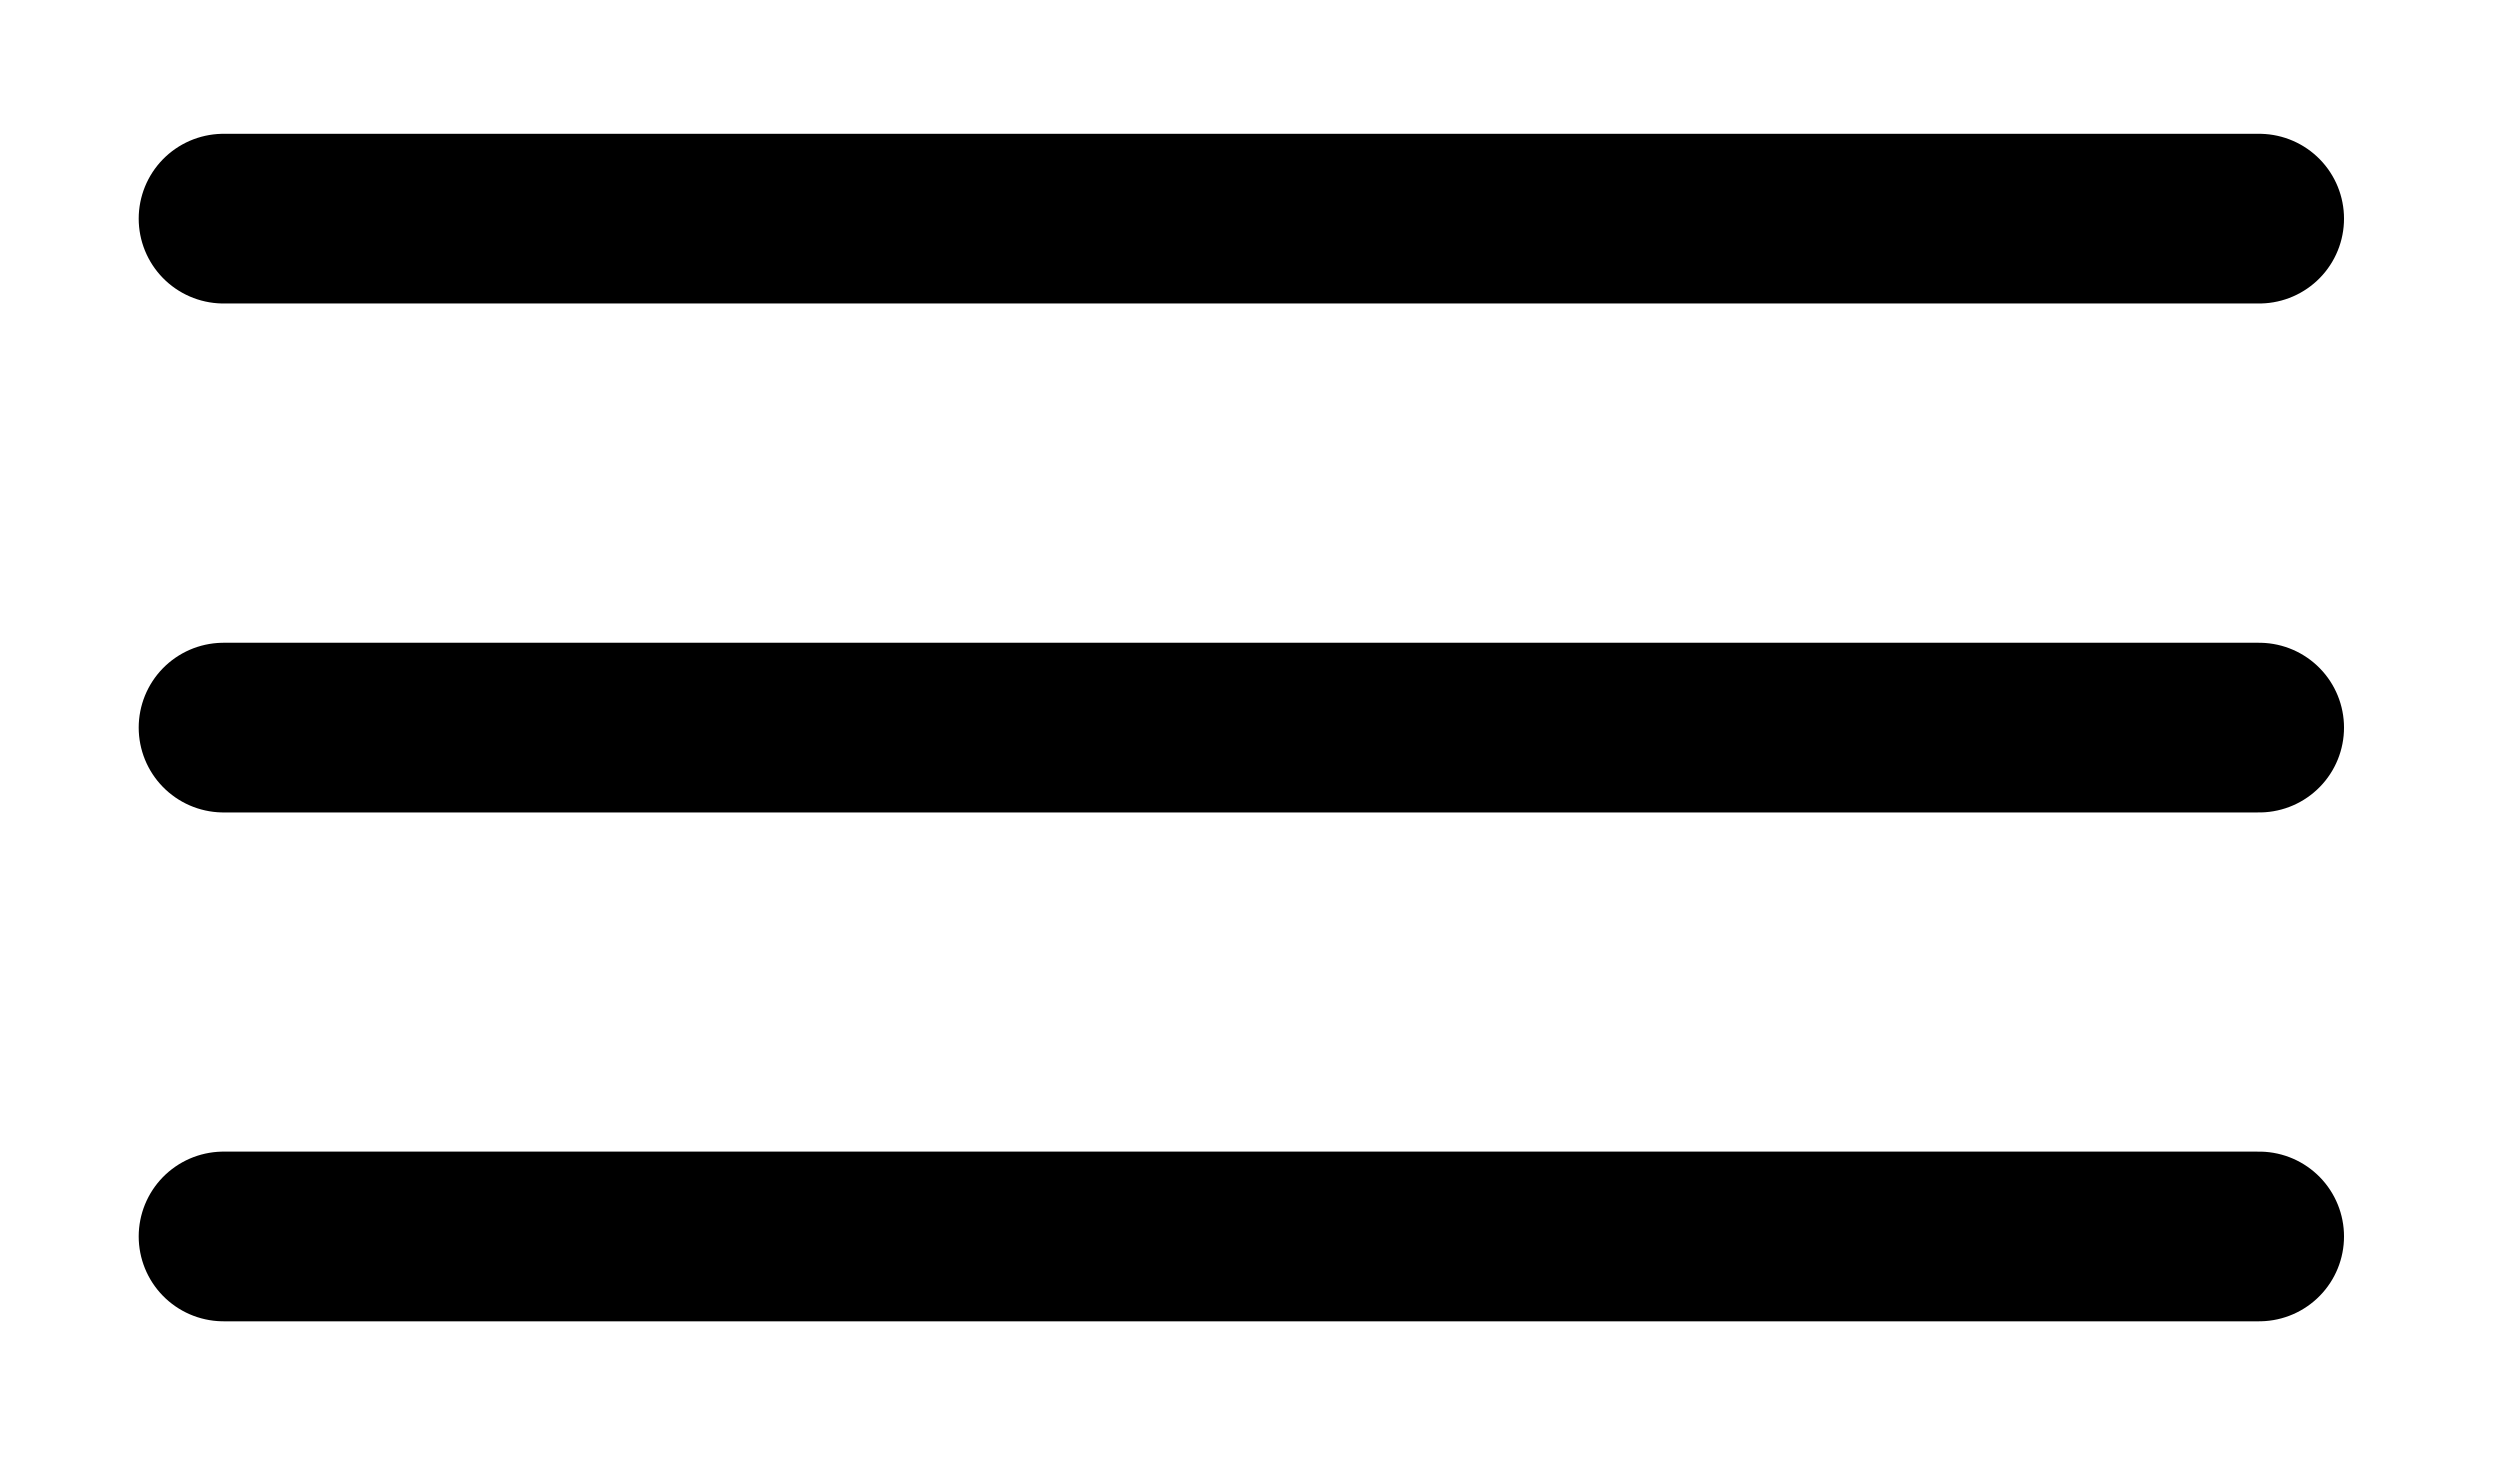
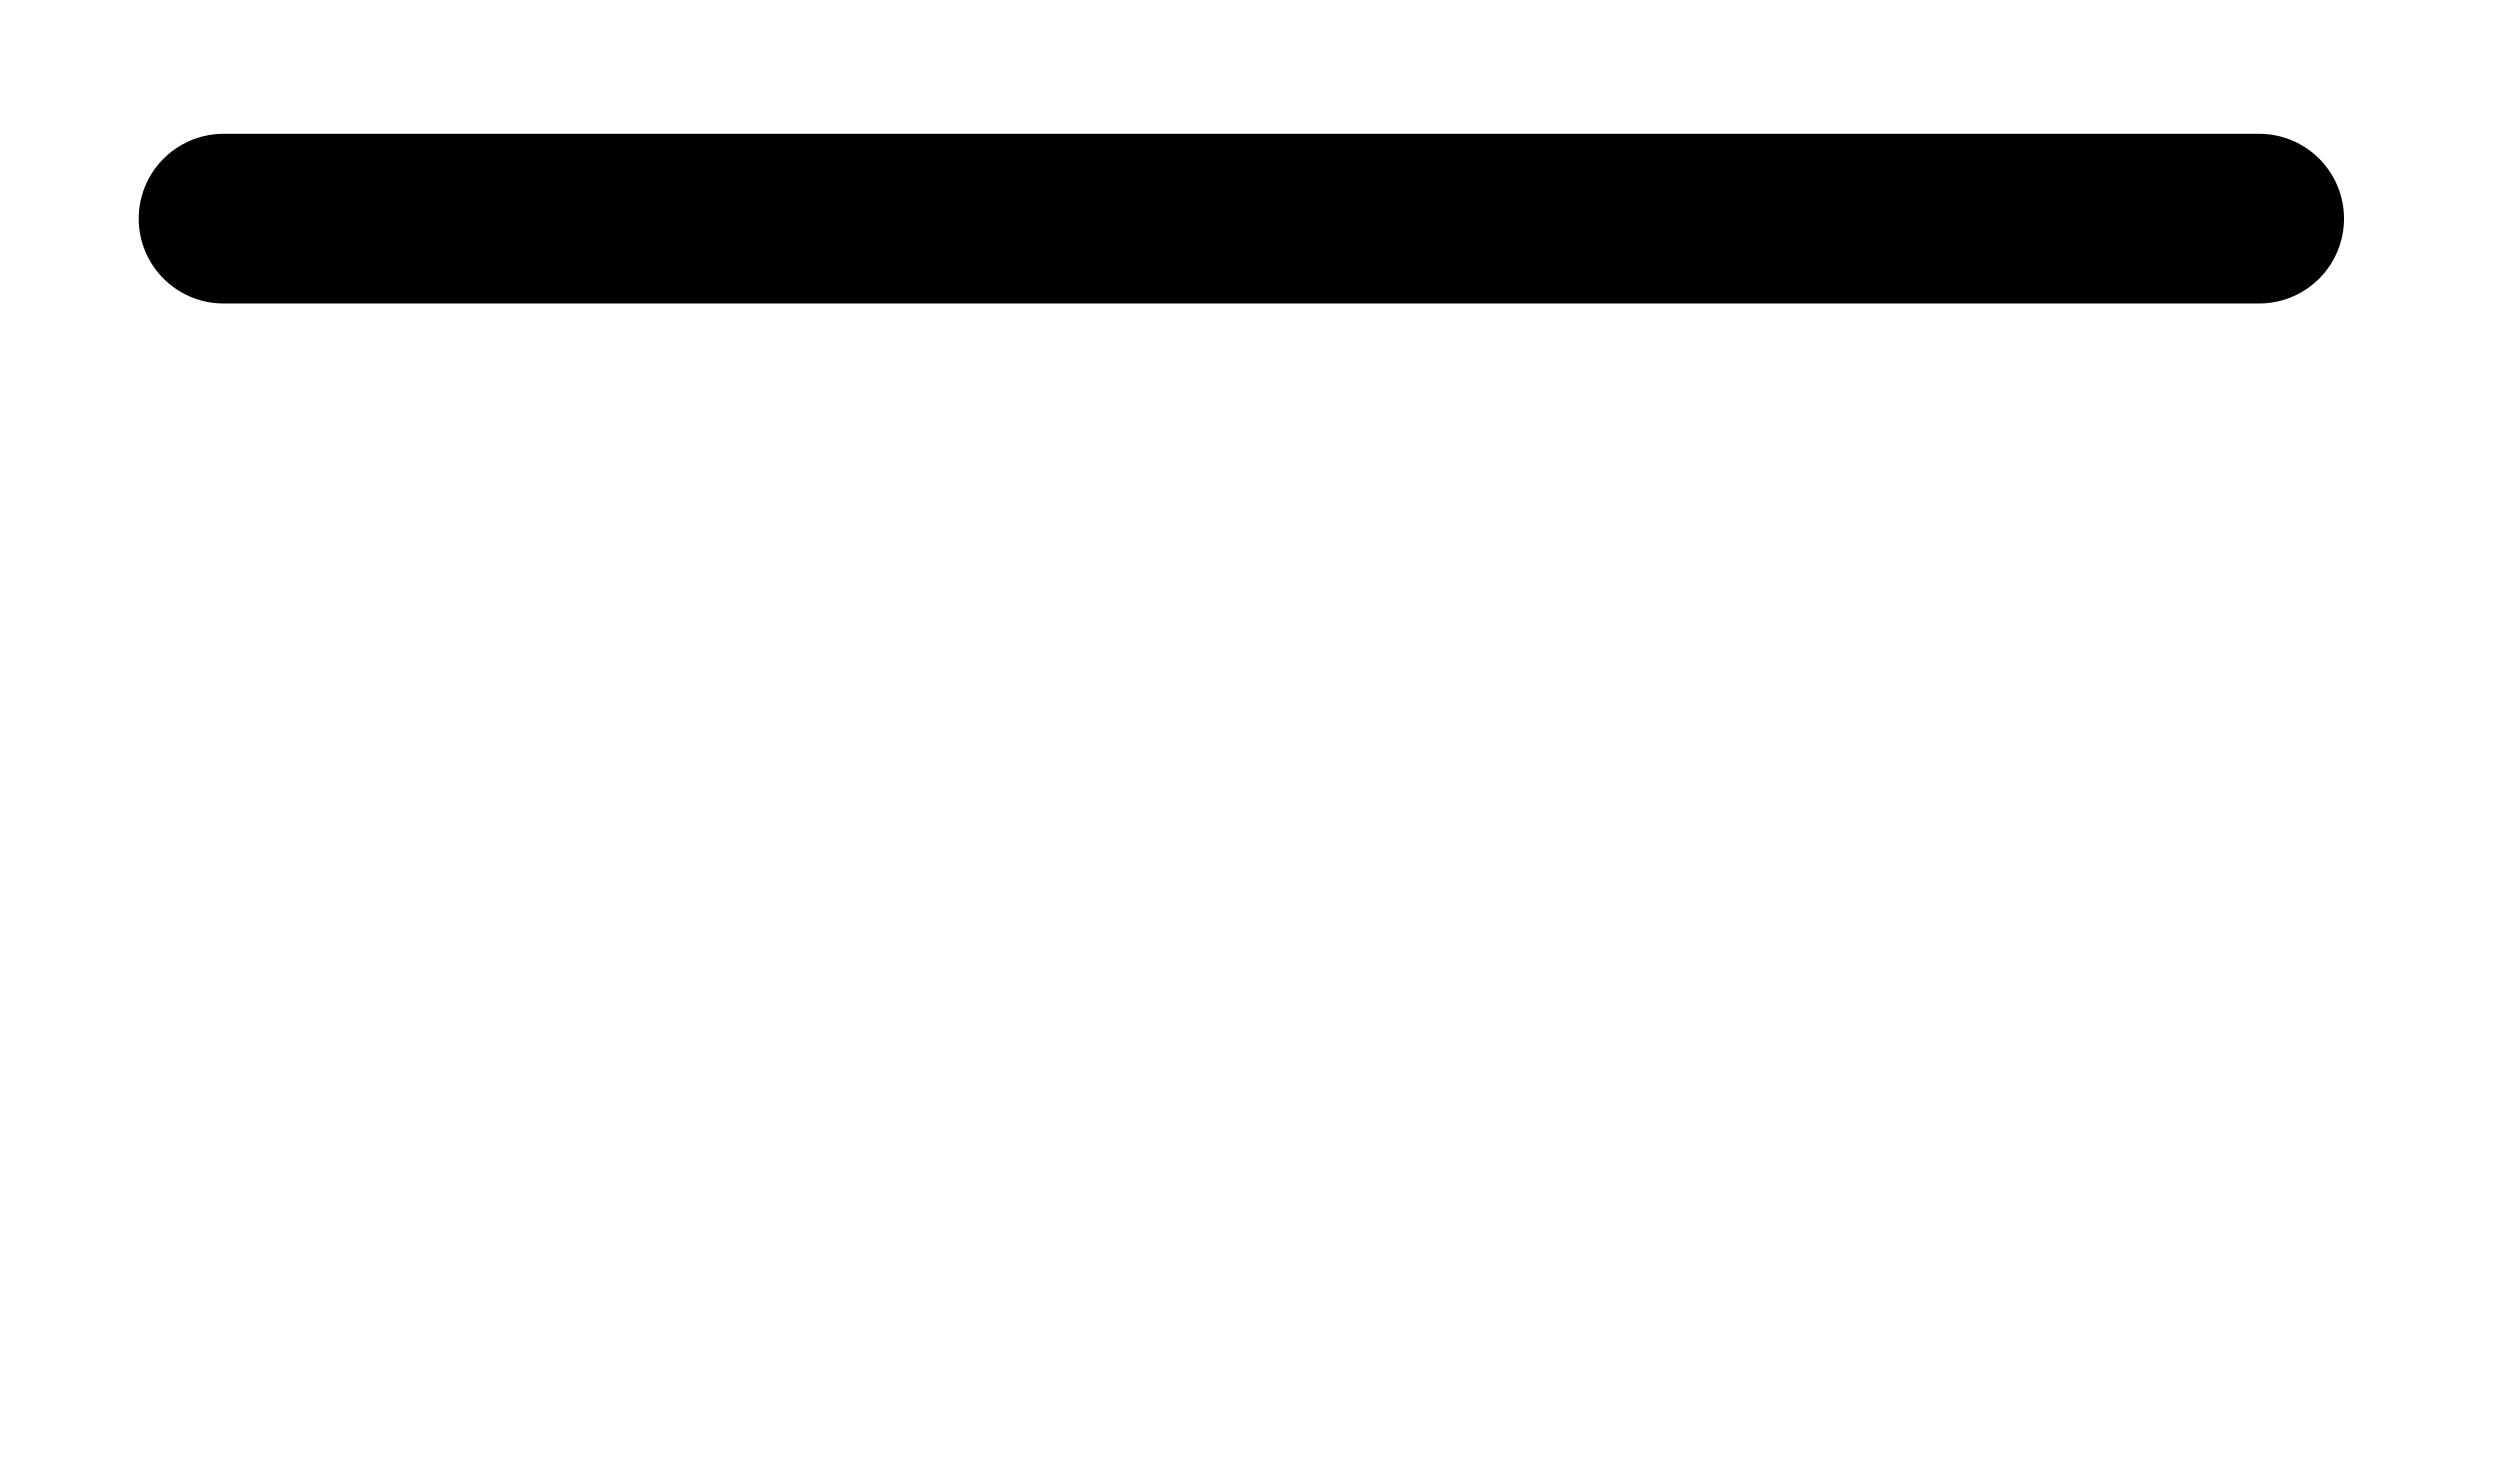
<svg xmlns="http://www.w3.org/2000/svg" width="24" height="14" viewBox="0 0 24 14" fill="none">
  <path d="M2.146 2.099H21.688" stroke="black" stroke-width="1.629" stroke-linecap="round" />
-   <path d="M2.146 6.985H21.688" stroke="black" stroke-width="1.629" stroke-linecap="round" />
-   <path d="M2.146 11.87H21.688" stroke="black" stroke-width="1.629" stroke-linecap="round" />
</svg>